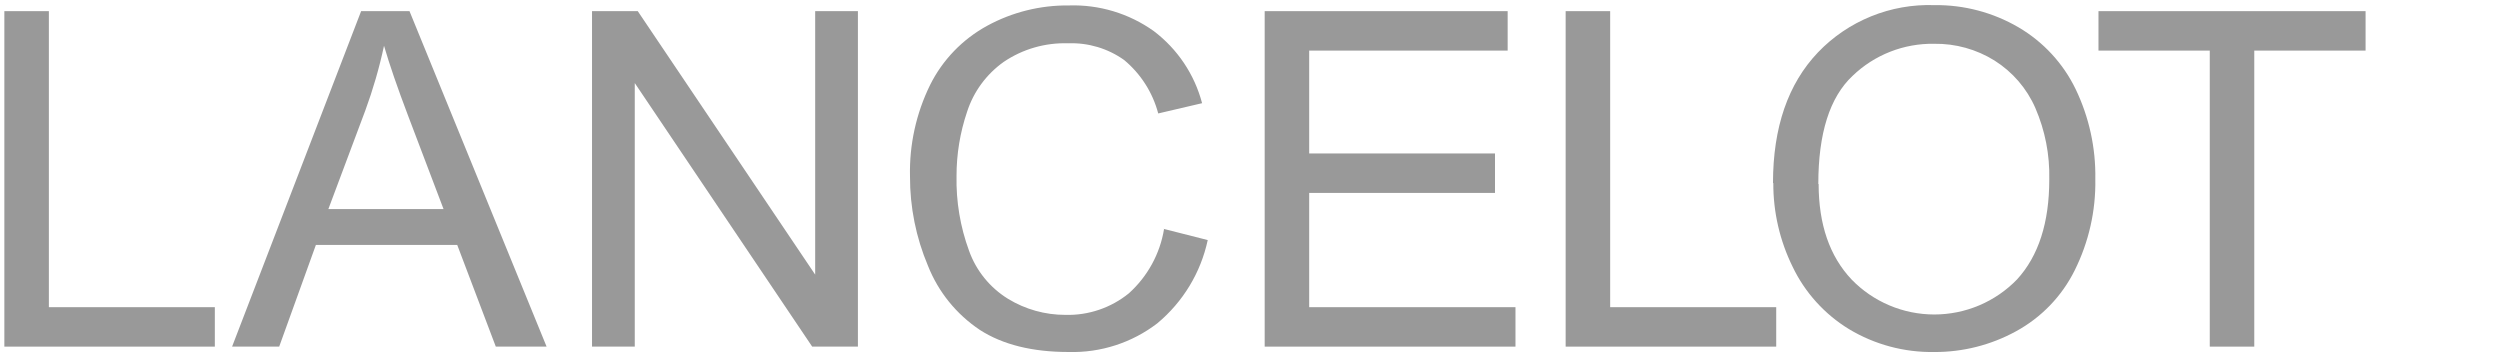
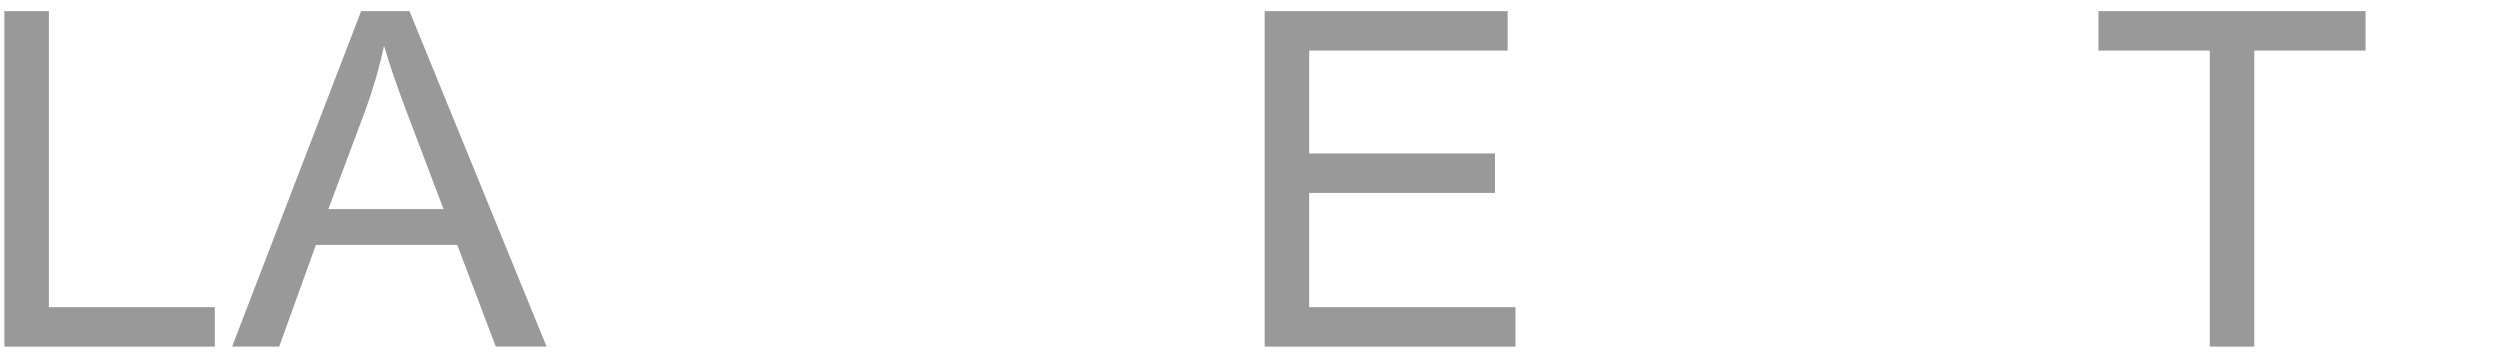
<svg xmlns="http://www.w3.org/2000/svg" width="194" height="28" viewBox="0 0 194 28" fill="none">
  <g id="ÐÐ¾Ð³Ð¾ÑÐ¸Ð¿ LANCELOT 2 2">
    <path id="Vector" fill-rule="evenodd" clip-rule="evenodd" d="M0.338 26.898V0.865H3.792V23.837H16.671V26.898H0.338Z" fill="black" fill-opacity="0.4" />
    <path id="Vector_2" fill-rule="evenodd" clip-rule="evenodd" d="M18.01 26.898L28.023 0.865H31.777L42.416 26.898H38.474L35.482 19.009H24.512L21.665 26.898H18.01ZM25.519 16.221H34.418L31.677 9.003C30.843 6.809 30.217 4.992 29.8 3.553C29.435 5.258 28.95 6.936 28.348 8.574L25.482 16.221H25.519Z" fill="black" fill-opacity="0.4" />
-     <path id="Vector_3" fill-rule="evenodd" clip-rule="evenodd" d="M45.941 26.898V0.865H49.49L63.258 21.311V0.865H66.574V26.898H63.026L49.258 6.446V26.898H45.941Z" fill="black" fill-opacity="0.4" />
-     <path id="Vector_4" fill-rule="evenodd" clip-rule="evenodd" d="M90.266 17.752L93.72 18.629C93.179 21.156 91.802 23.43 89.809 25.088C87.842 26.598 85.41 27.385 82.925 27.315C80.109 27.315 77.814 26.745 76.041 25.604C74.22 24.391 72.814 22.655 72.011 20.626C71.082 18.43 70.608 16.071 70.616 13.689C70.558 11.234 71.092 8.802 72.174 6.595C73.144 4.647 74.693 3.042 76.611 1.997C78.549 0.941 80.728 0.399 82.938 0.423C85.294 0.345 87.611 1.043 89.528 2.408C91.374 3.804 92.696 5.776 93.282 8.008L89.878 8.804C89.45 7.184 88.528 5.736 87.237 4.66C85.975 3.759 84.447 3.302 82.894 3.36C81.113 3.301 79.36 3.806 77.888 4.803C76.546 5.756 75.549 7.113 75.046 8.674C74.502 10.277 74.225 11.959 74.227 13.651C74.186 15.629 74.515 17.598 75.197 19.457C75.751 21.007 76.819 22.323 78.225 23.19C79.562 24.005 81.1 24.436 82.669 24.434C84.461 24.484 86.212 23.89 87.6 22.761C89.05 21.456 90.012 19.701 90.329 17.783L90.266 17.752Z" fill="black" fill-opacity="0.4" />
    <path id="Vector_5" fill-rule="evenodd" clip-rule="evenodd" d="M98.139 26.898V0.865H116.994V3.926H101.593V11.909H116.012V14.97H101.593V23.837H117.601V26.898H98.139Z" fill="black" fill-opacity="0.4" />
-     <path id="Vector_6" fill-rule="evenodd" clip-rule="evenodd" d="M121.494 26.898V0.865H124.949V23.837H137.834V26.898H121.494Z" fill="black" fill-opacity="0.4" />
-     <path id="Vector_7" fill-rule="evenodd" clip-rule="evenodd" d="M137.584 14.206C137.584 9.887 138.748 6.507 141.076 4.063C142.235 2.852 143.639 1.9 145.196 1.268C146.752 0.636 148.426 0.34 150.106 0.398C152.402 0.368 154.661 0.965 156.64 2.122C158.562 3.249 160.104 4.919 161.071 6.919C162.117 9.097 162.64 11.487 162.597 13.901C162.641 16.354 162.091 18.782 160.995 20.982C160.001 22.985 158.41 24.637 156.44 25.71C154.495 26.776 152.308 27.329 150.088 27.316C147.763 27.352 145.475 26.738 143.485 25.542C141.584 24.382 140.062 22.698 139.105 20.695C138.111 18.675 137.599 16.454 137.609 14.206H137.584ZM141.126 14.274C141.126 17.41 141.977 19.88 143.679 21.685C144.51 22.544 145.507 23.228 146.611 23.695C147.714 24.163 148.901 24.404 150.1 24.404C151.299 24.404 152.486 24.163 153.59 23.695C154.693 23.228 155.69 22.544 156.521 21.685C158.19 19.864 159.024 17.277 159.024 13.925C159.069 12.02 158.7 10.126 157.941 8.375C157.279 6.862 156.176 5.582 154.775 4.698C153.375 3.826 151.752 3.374 150.1 3.398C148.931 3.377 147.769 3.586 146.681 4.013C145.593 4.44 144.6 5.077 143.761 5.886C141.988 7.546 141.101 10.344 141.101 14.28L141.126 14.274Z" fill="black" fill-opacity="0.4" />
    <path id="Vector_8" fill-rule="evenodd" clip-rule="evenodd" d="M171.478 26.898V3.926H162.842V0.865H183.569V3.926H174.932V26.898H171.478Z" fill="black" fill-opacity="0.4" />
  </g>
</svg>